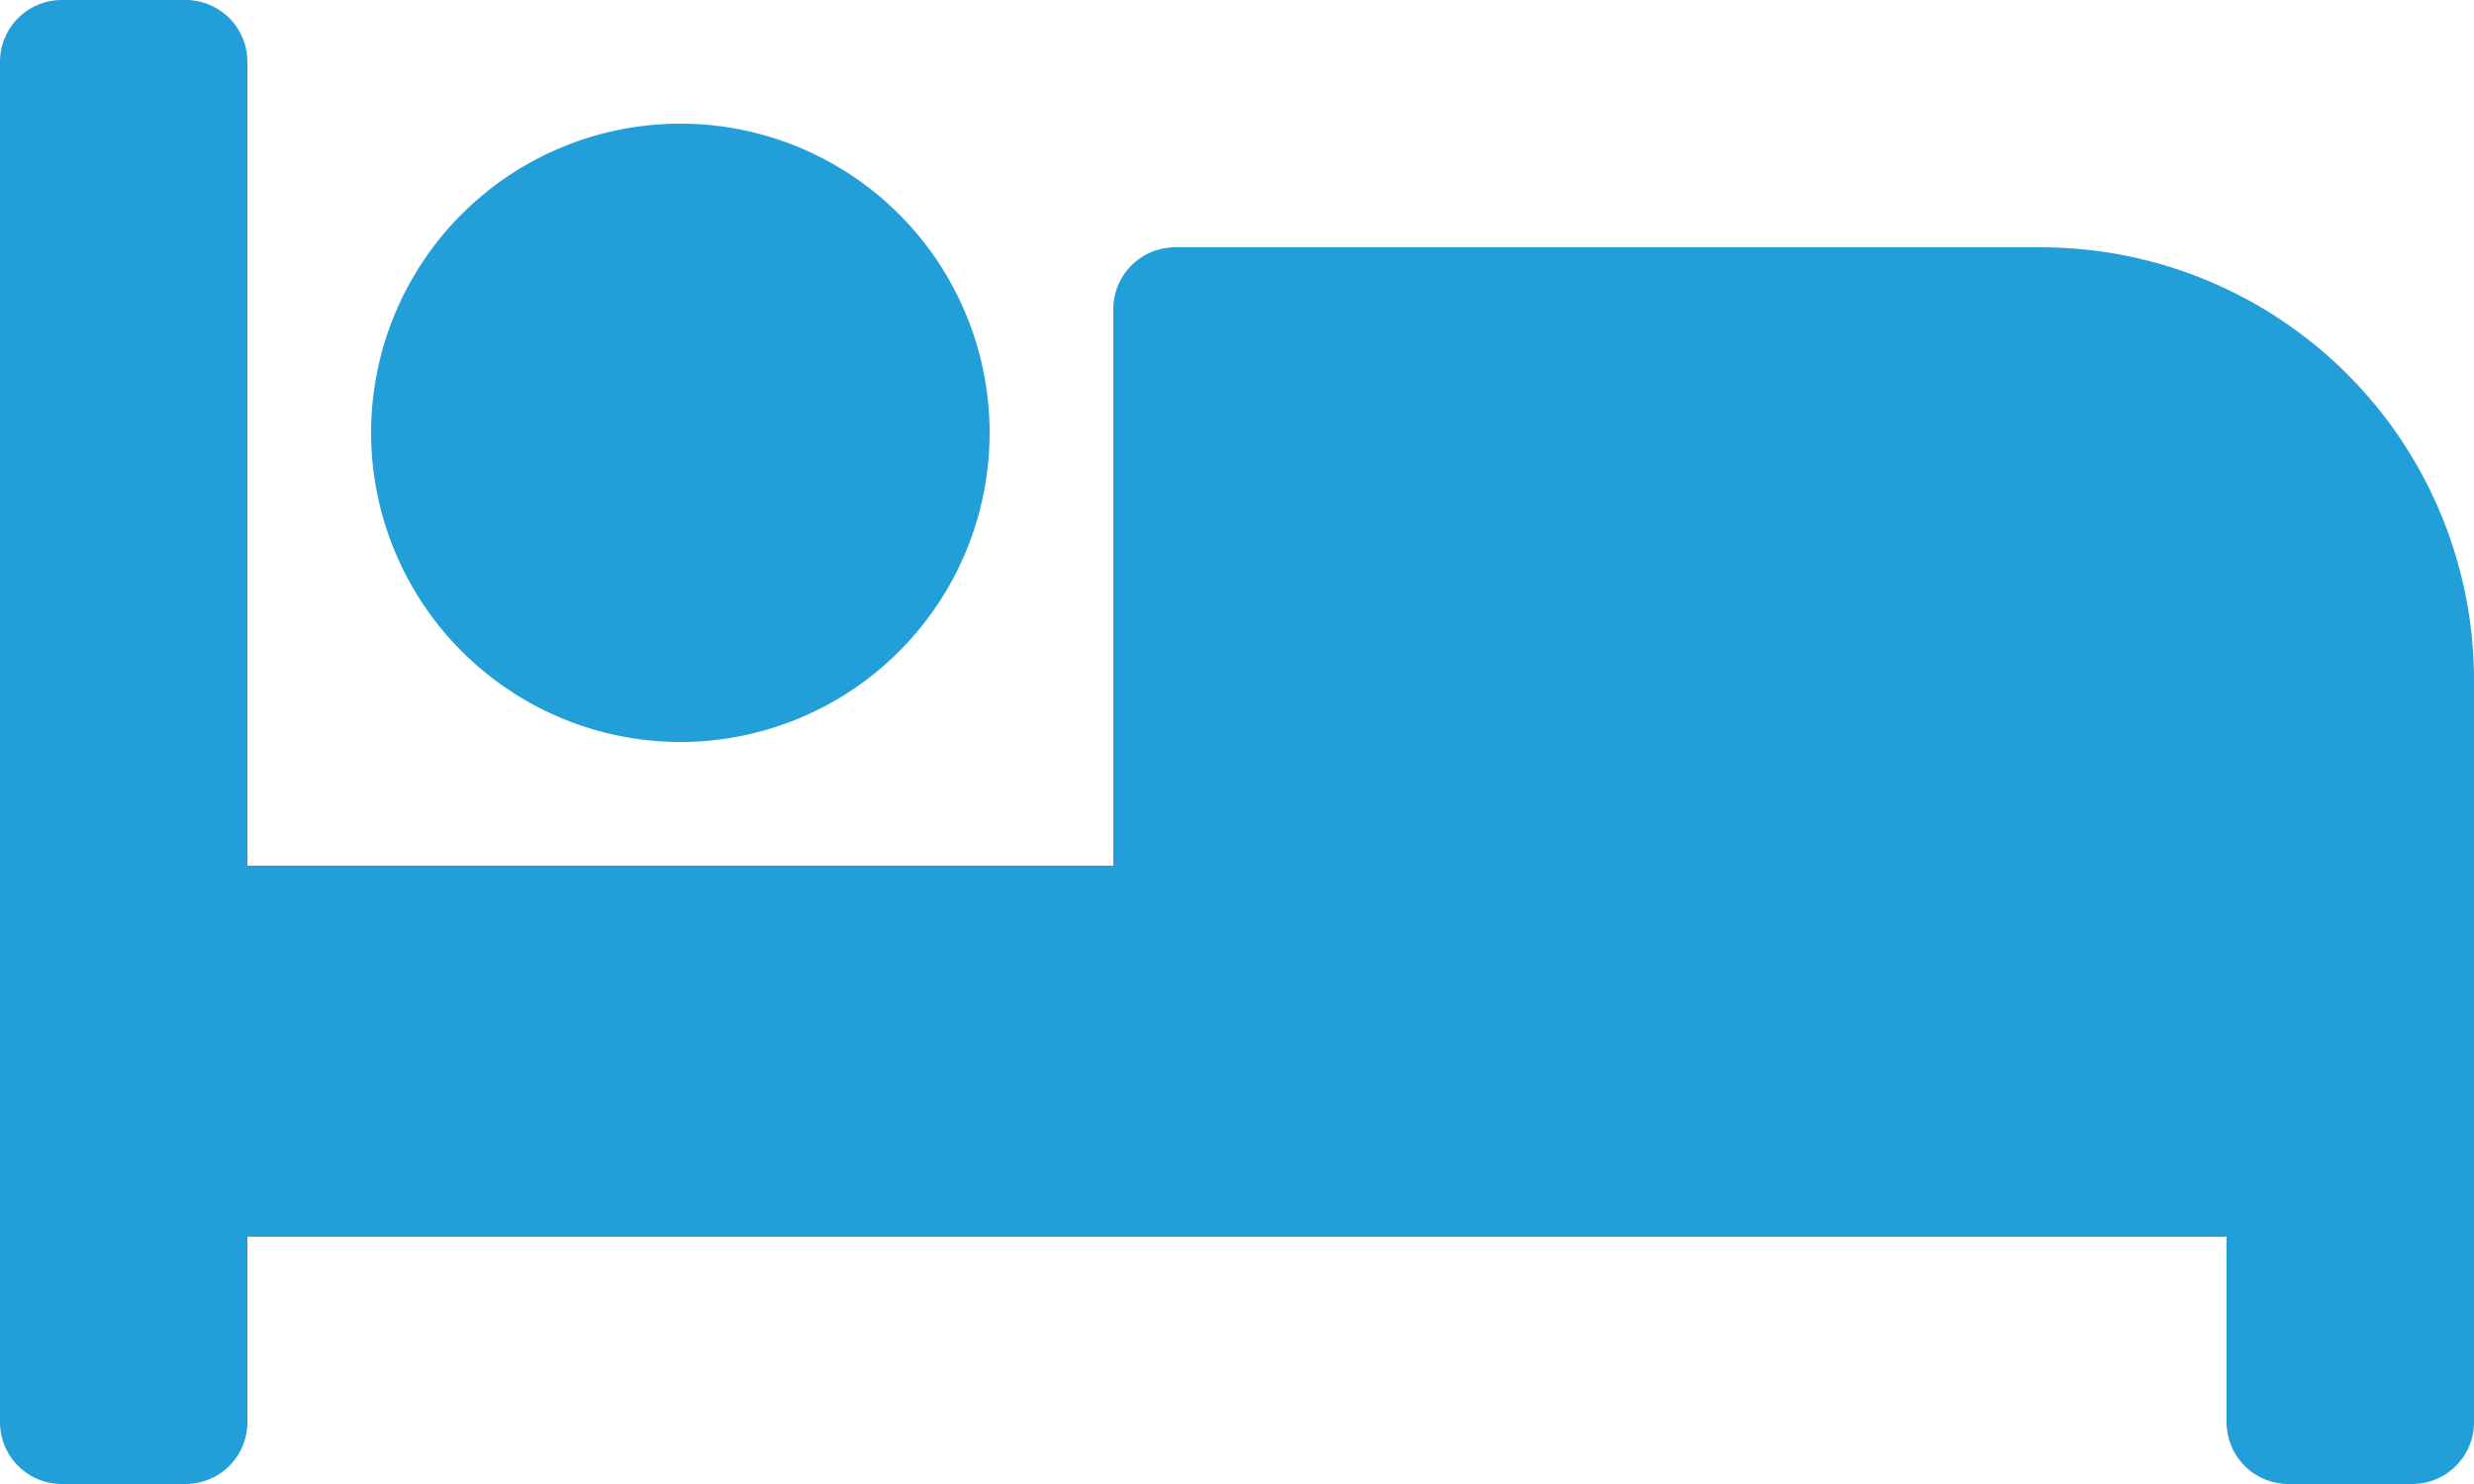
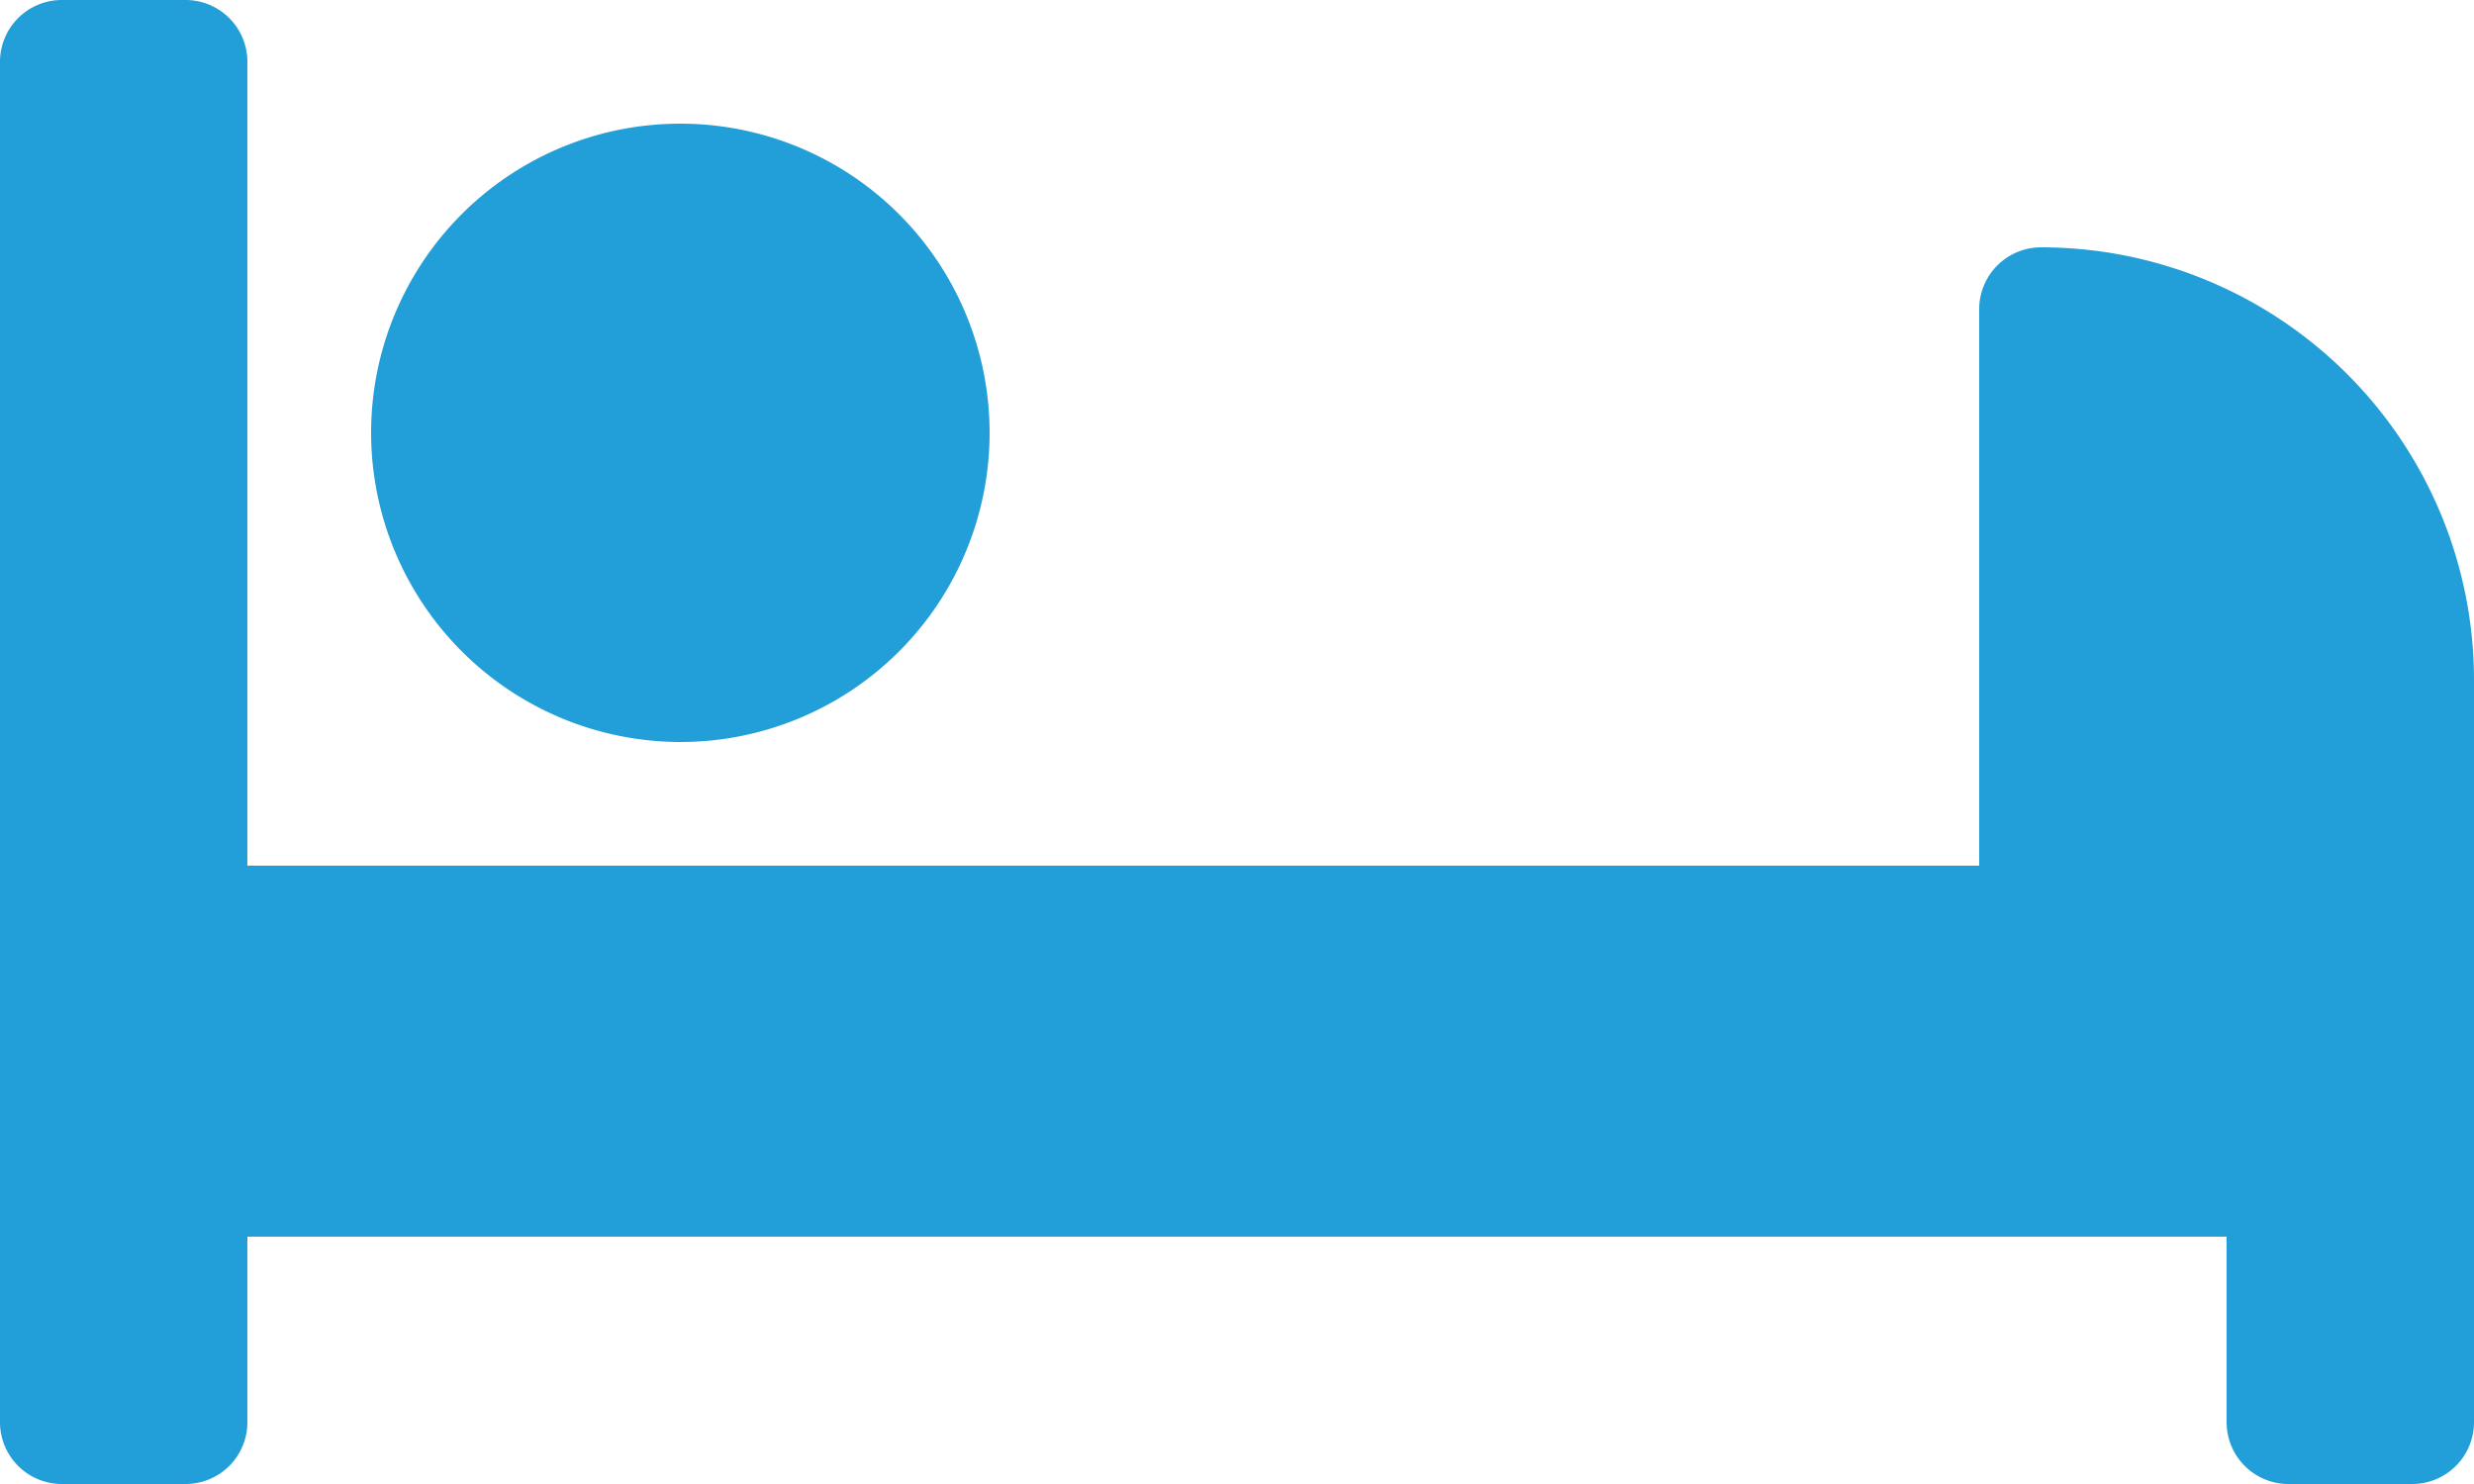
<svg xmlns="http://www.w3.org/2000/svg" width="59" height="35.4" viewBox="0 0 59 35.4">
-   <path id="bed" d="M16.225,81.7A7.375,7.375,0,1,0,8.85,74.325,7.384,7.384,0,0,0,16.225,81.7Zm32.45-11.8H28.025a1.475,1.475,0,0,0-1.475,1.475V84.65H5.9V65.475A1.475,1.475,0,0,0,4.425,64H1.475A1.475,1.475,0,0,0,0,65.475v32.45A1.475,1.475,0,0,0,1.475,99.4h2.95A1.475,1.475,0,0,0,5.9,97.925V93.5H53.1v4.425A1.475,1.475,0,0,0,54.575,99.4h2.95A1.475,1.475,0,0,0,59,97.925v-17.7A10.325,10.325,0,0,0,48.675,69.9Z" transform="translate(0 -64)" fill="#229ed9" />
+   <path id="bed" d="M16.225,81.7A7.375,7.375,0,1,0,8.85,74.325,7.384,7.384,0,0,0,16.225,81.7Zm32.45-11.8a1.475,1.475,0,0,0-1.475,1.475V84.65H5.9V65.475A1.475,1.475,0,0,0,4.425,64H1.475A1.475,1.475,0,0,0,0,65.475v32.45A1.475,1.475,0,0,0,1.475,99.4h2.95A1.475,1.475,0,0,0,5.9,97.925V93.5H53.1v4.425A1.475,1.475,0,0,0,54.575,99.4h2.95A1.475,1.475,0,0,0,59,97.925v-17.7A10.325,10.325,0,0,0,48.675,69.9Z" transform="translate(0 -64)" fill="#229ed9" />
</svg>